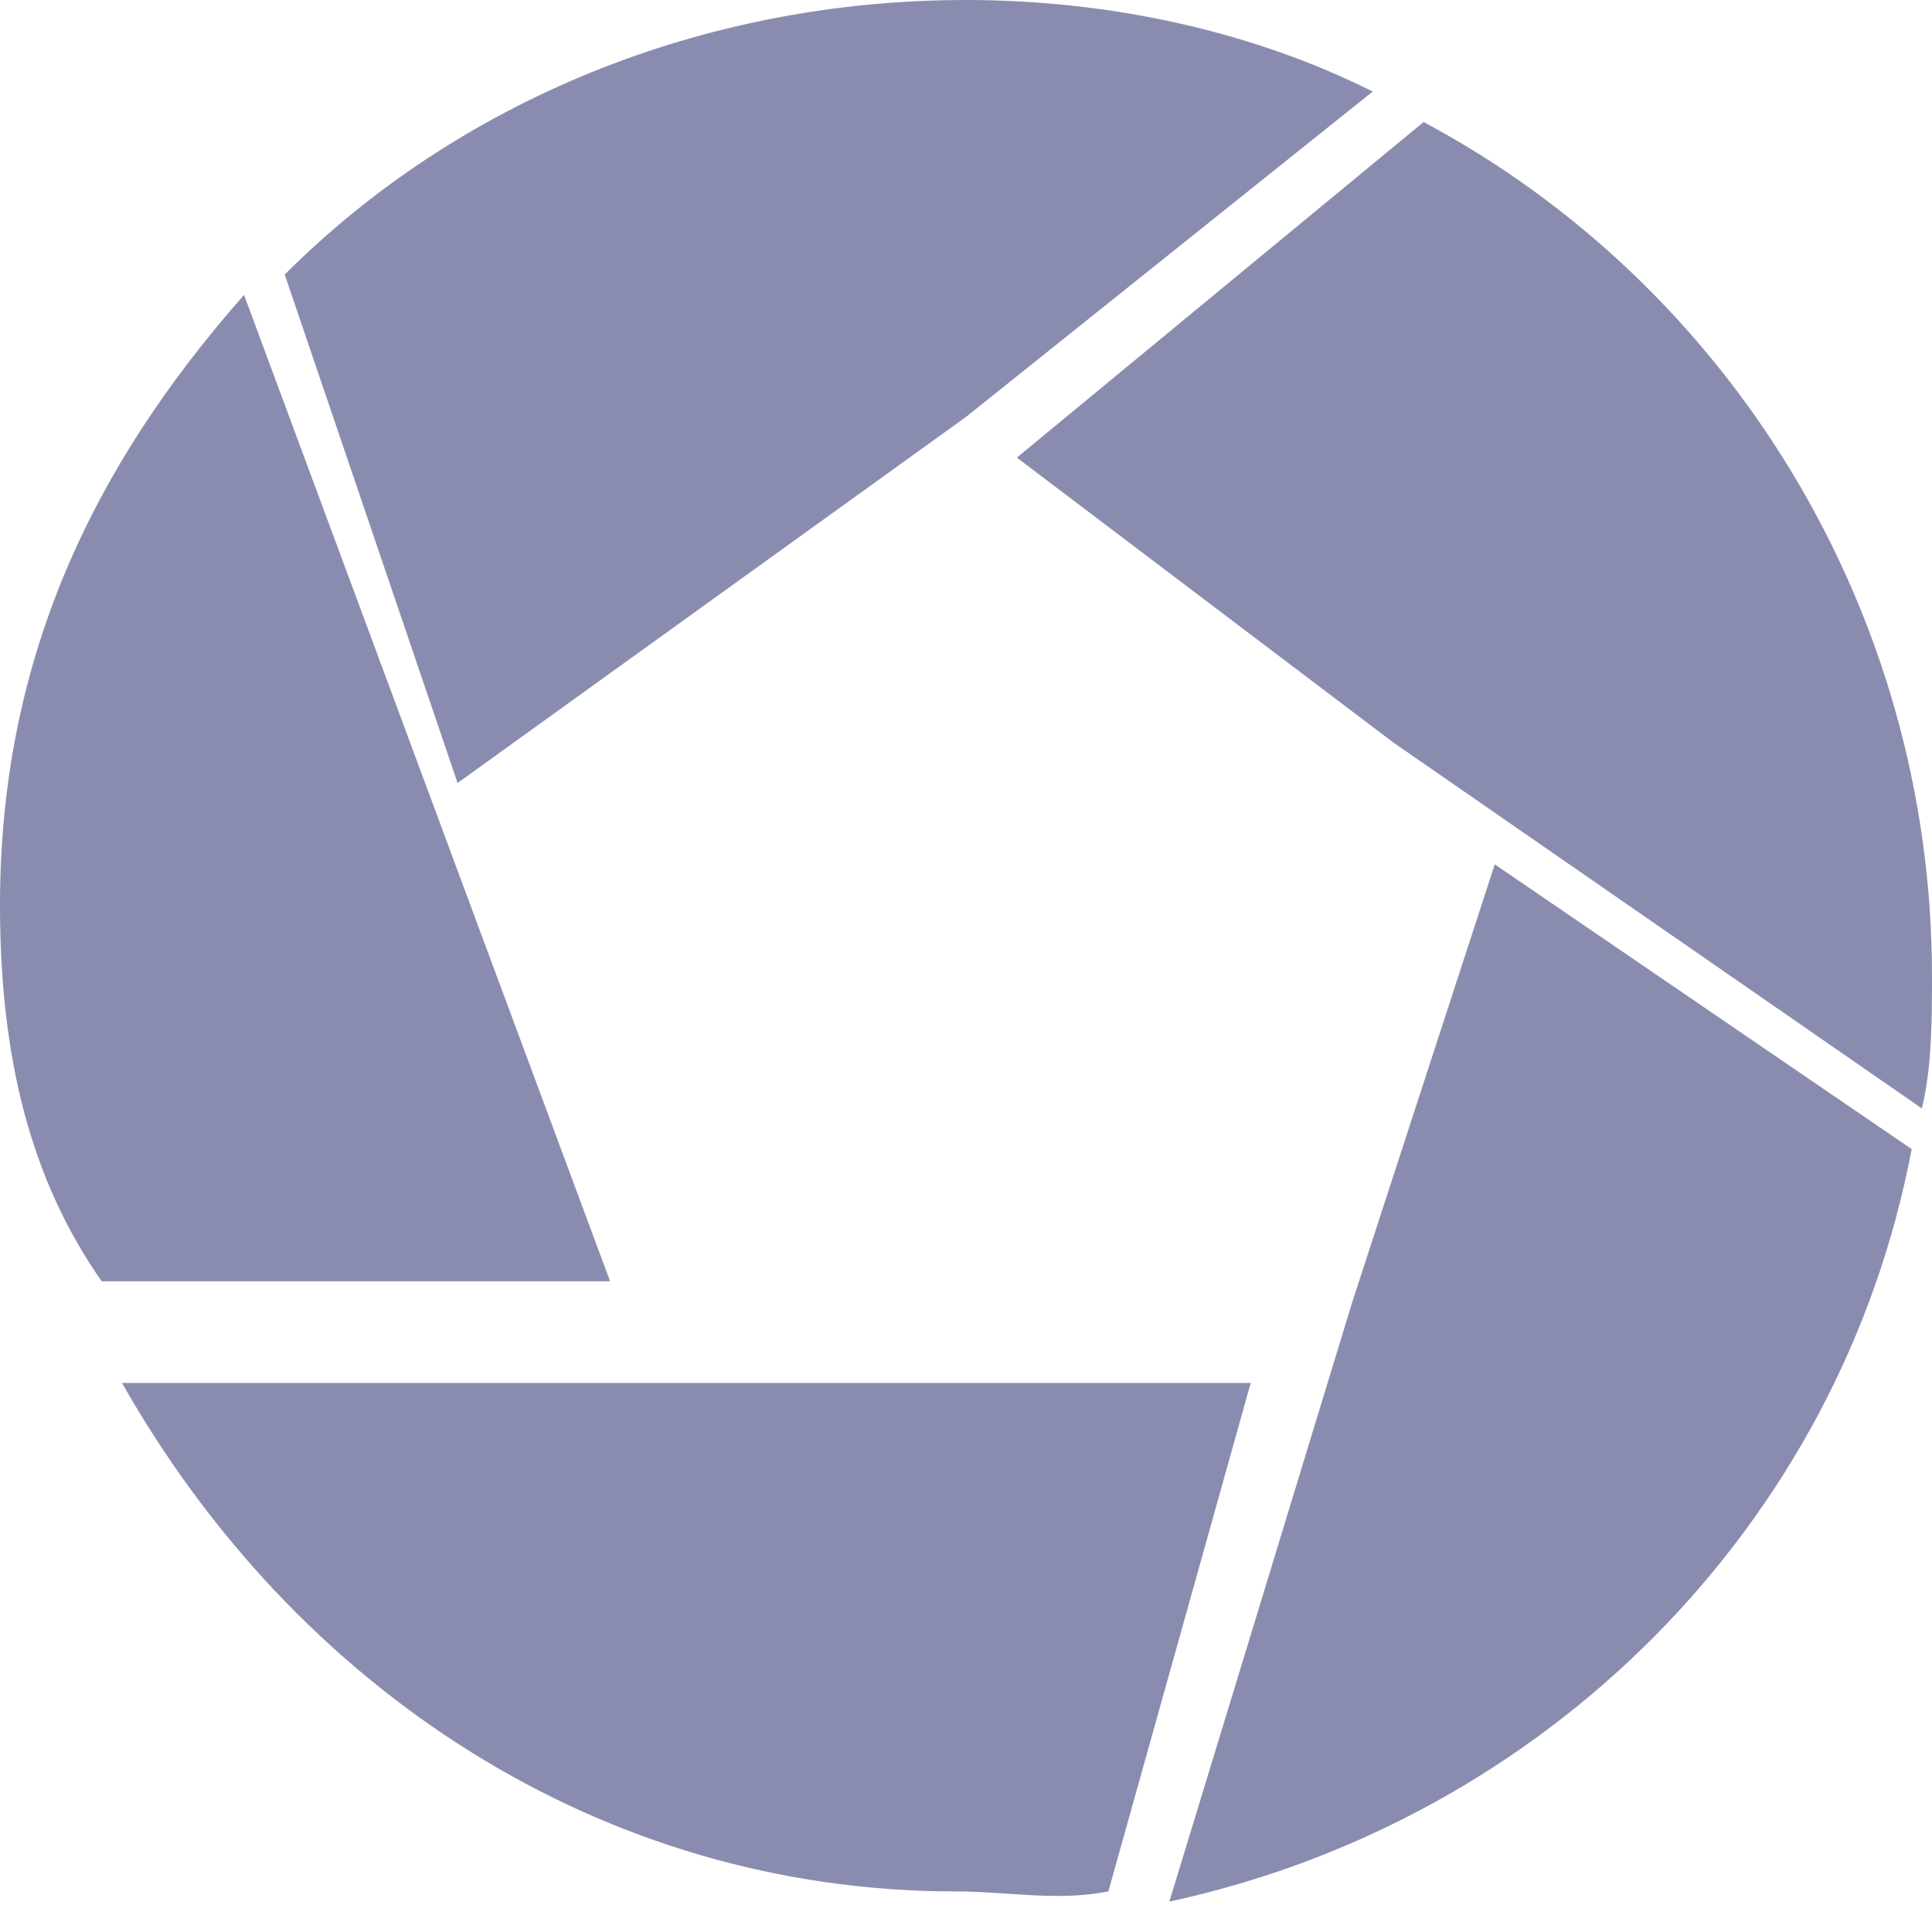
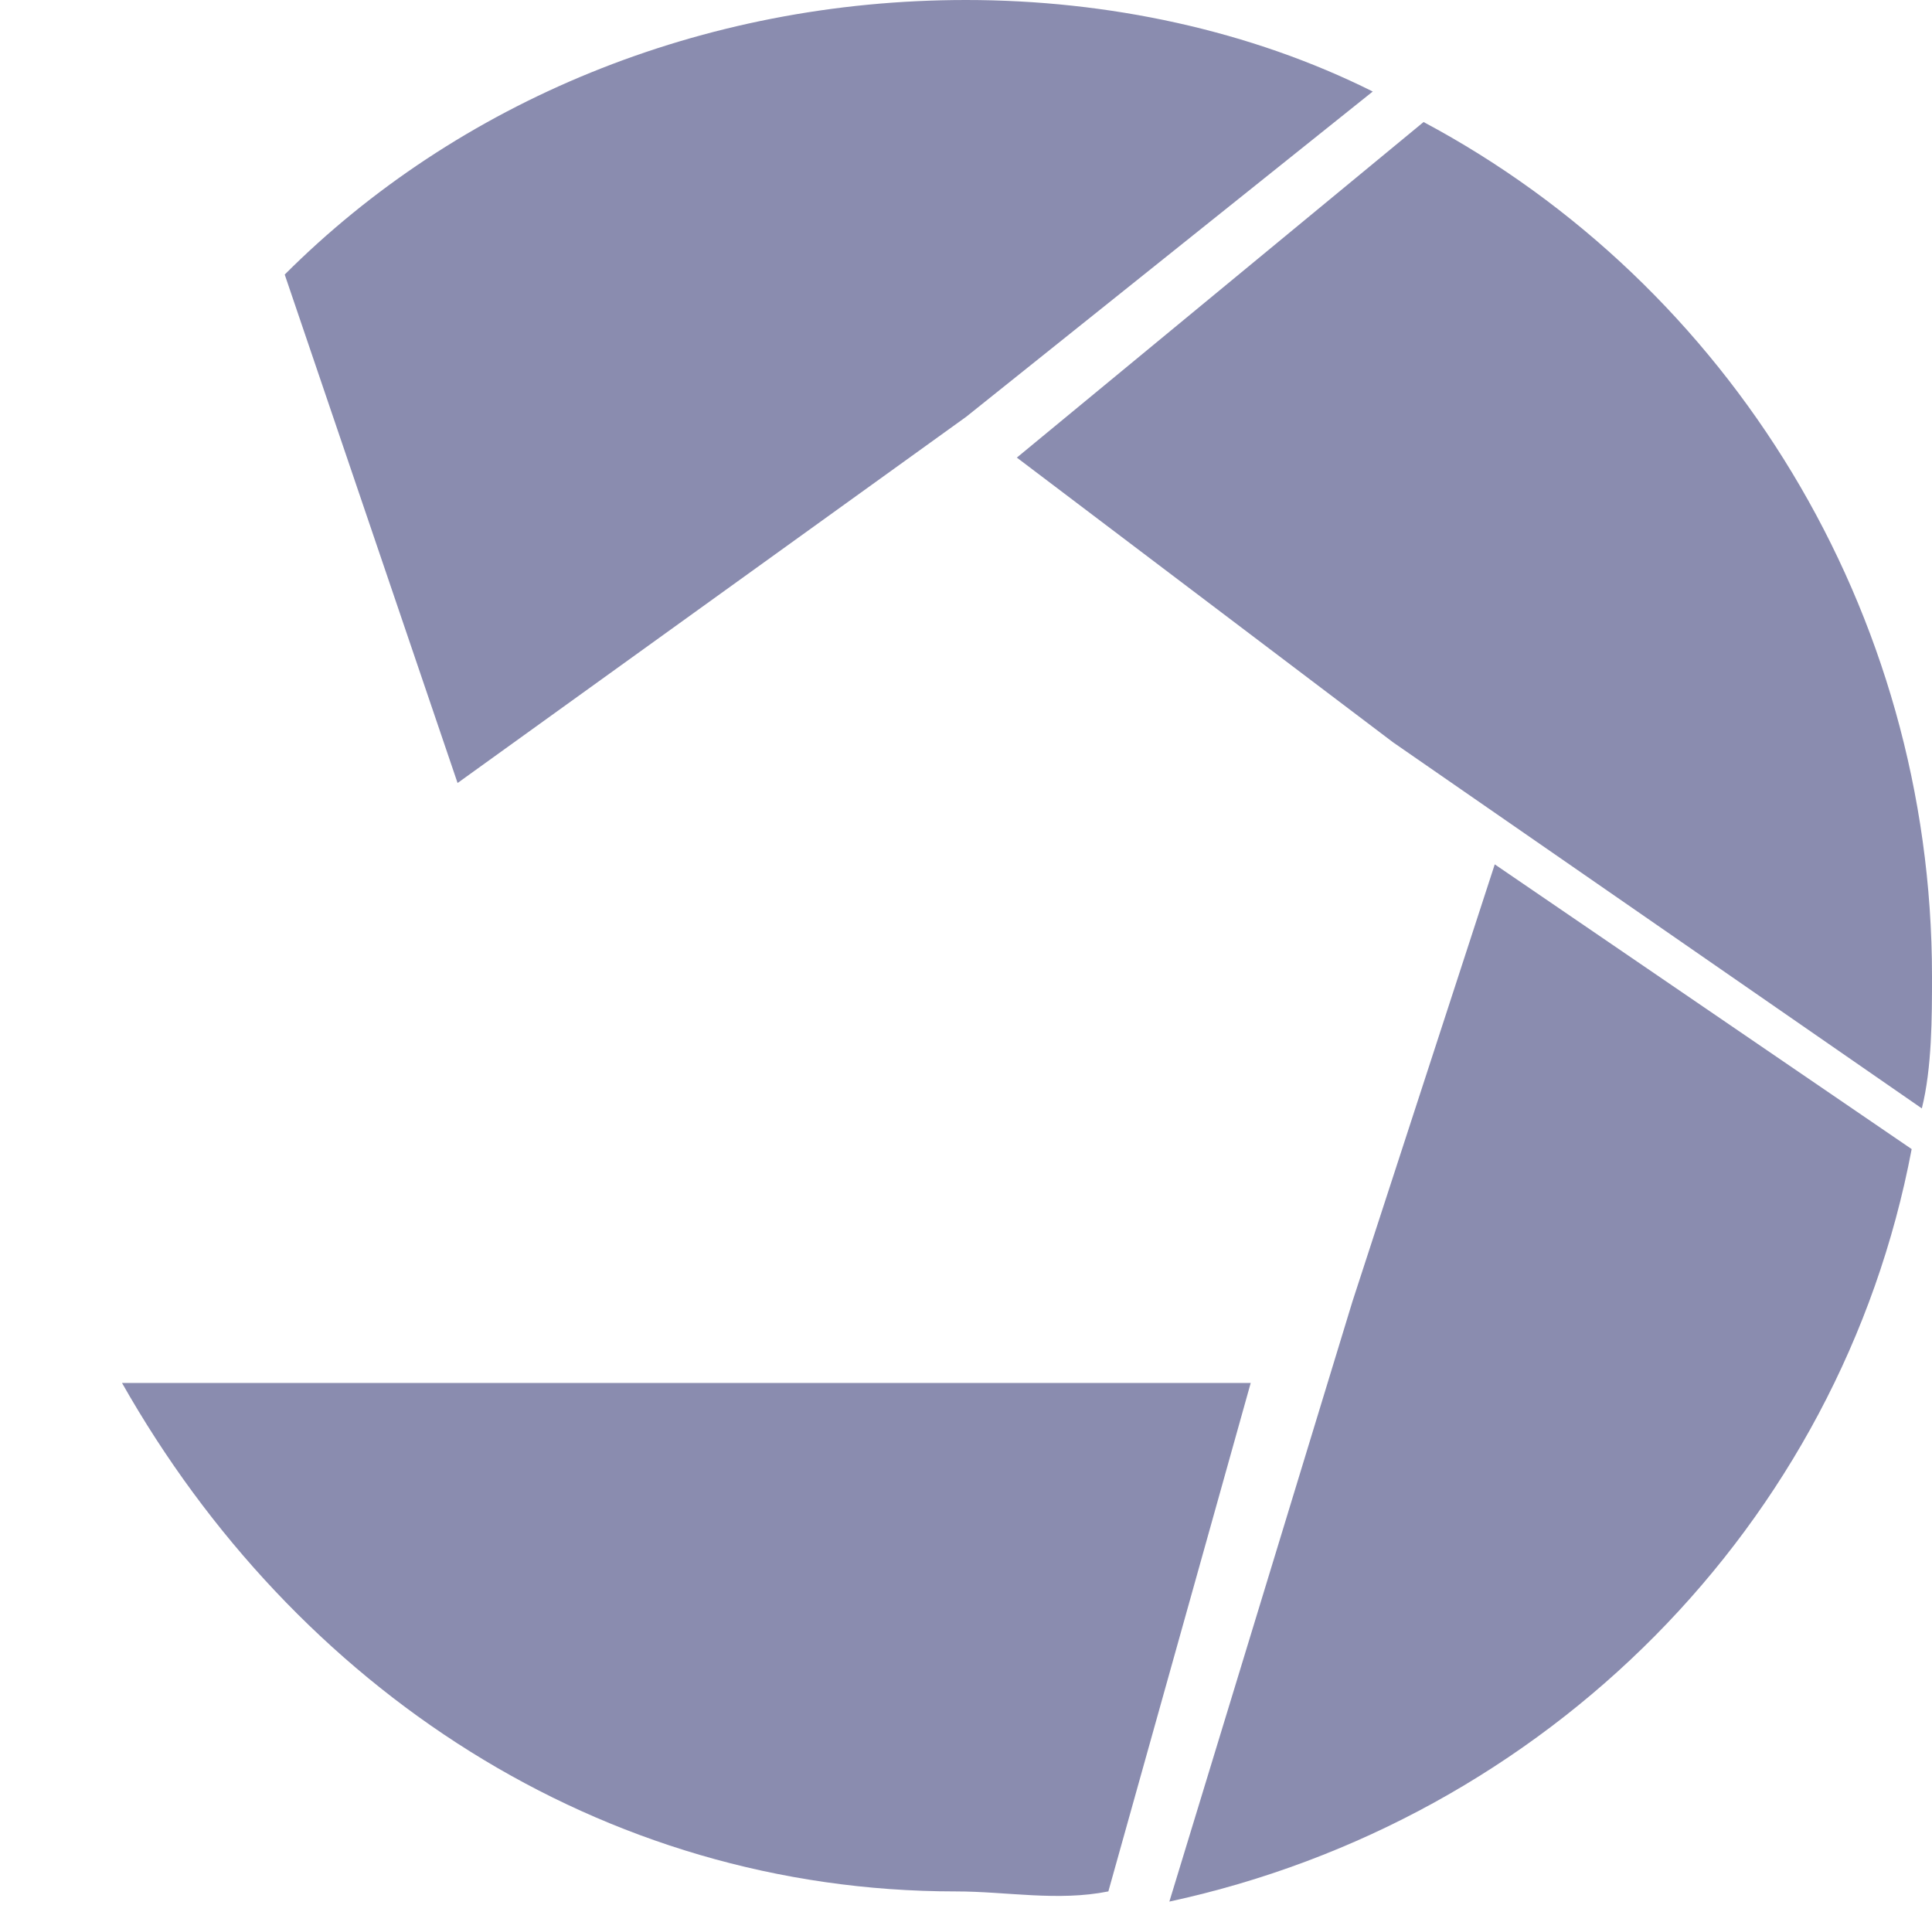
<svg xmlns="http://www.w3.org/2000/svg" version="1.1" id="レイヤー_1" x="0px" y="0px" viewBox="0 0 19 18.8" style="enable-background:new 0 0 19 18.8;" xml:space="preserve">
  <style type="text/css">
	.st0{fill:#8A8CAF;}
</style>
  <g>
-     <path class="st0" d="M6,12.6H1c-0.7-1-1-2.2-1-3.7c0-2.4,0.9-4.3,2.4-6l2.3,6.2L6,12.6z" />
    <path class="st0" d="M9.5,4.1l-5,3.6l-1.7-5C4.5,1,6.9,0,9.5,0c1.4,0,2.8,0.3,4,0.9L9.5,4.1L9.5,4.1z" />
    <path class="st0" d="M14.7,8.5l4.1,2.8c-0.7,3.7-3.6,6.6-7.3,7.4l1.8-5.9L14.7,8.5z" />
    <path class="st0" d="M10,4.5l4-3.3c3,1.6,5,4.8,5,8.4c0,0.4,0,0.9-0.1,1.3l-5.2-3.6L10,4.5z" />
    <path class="st0" d="M9.1,13.6h3.2l-1.4,5c-0.5,0.1-1,0-1.5,0c-3.5,0-6.5-2-8.2-5h4.8H9.1z" />
  </g>
</svg>